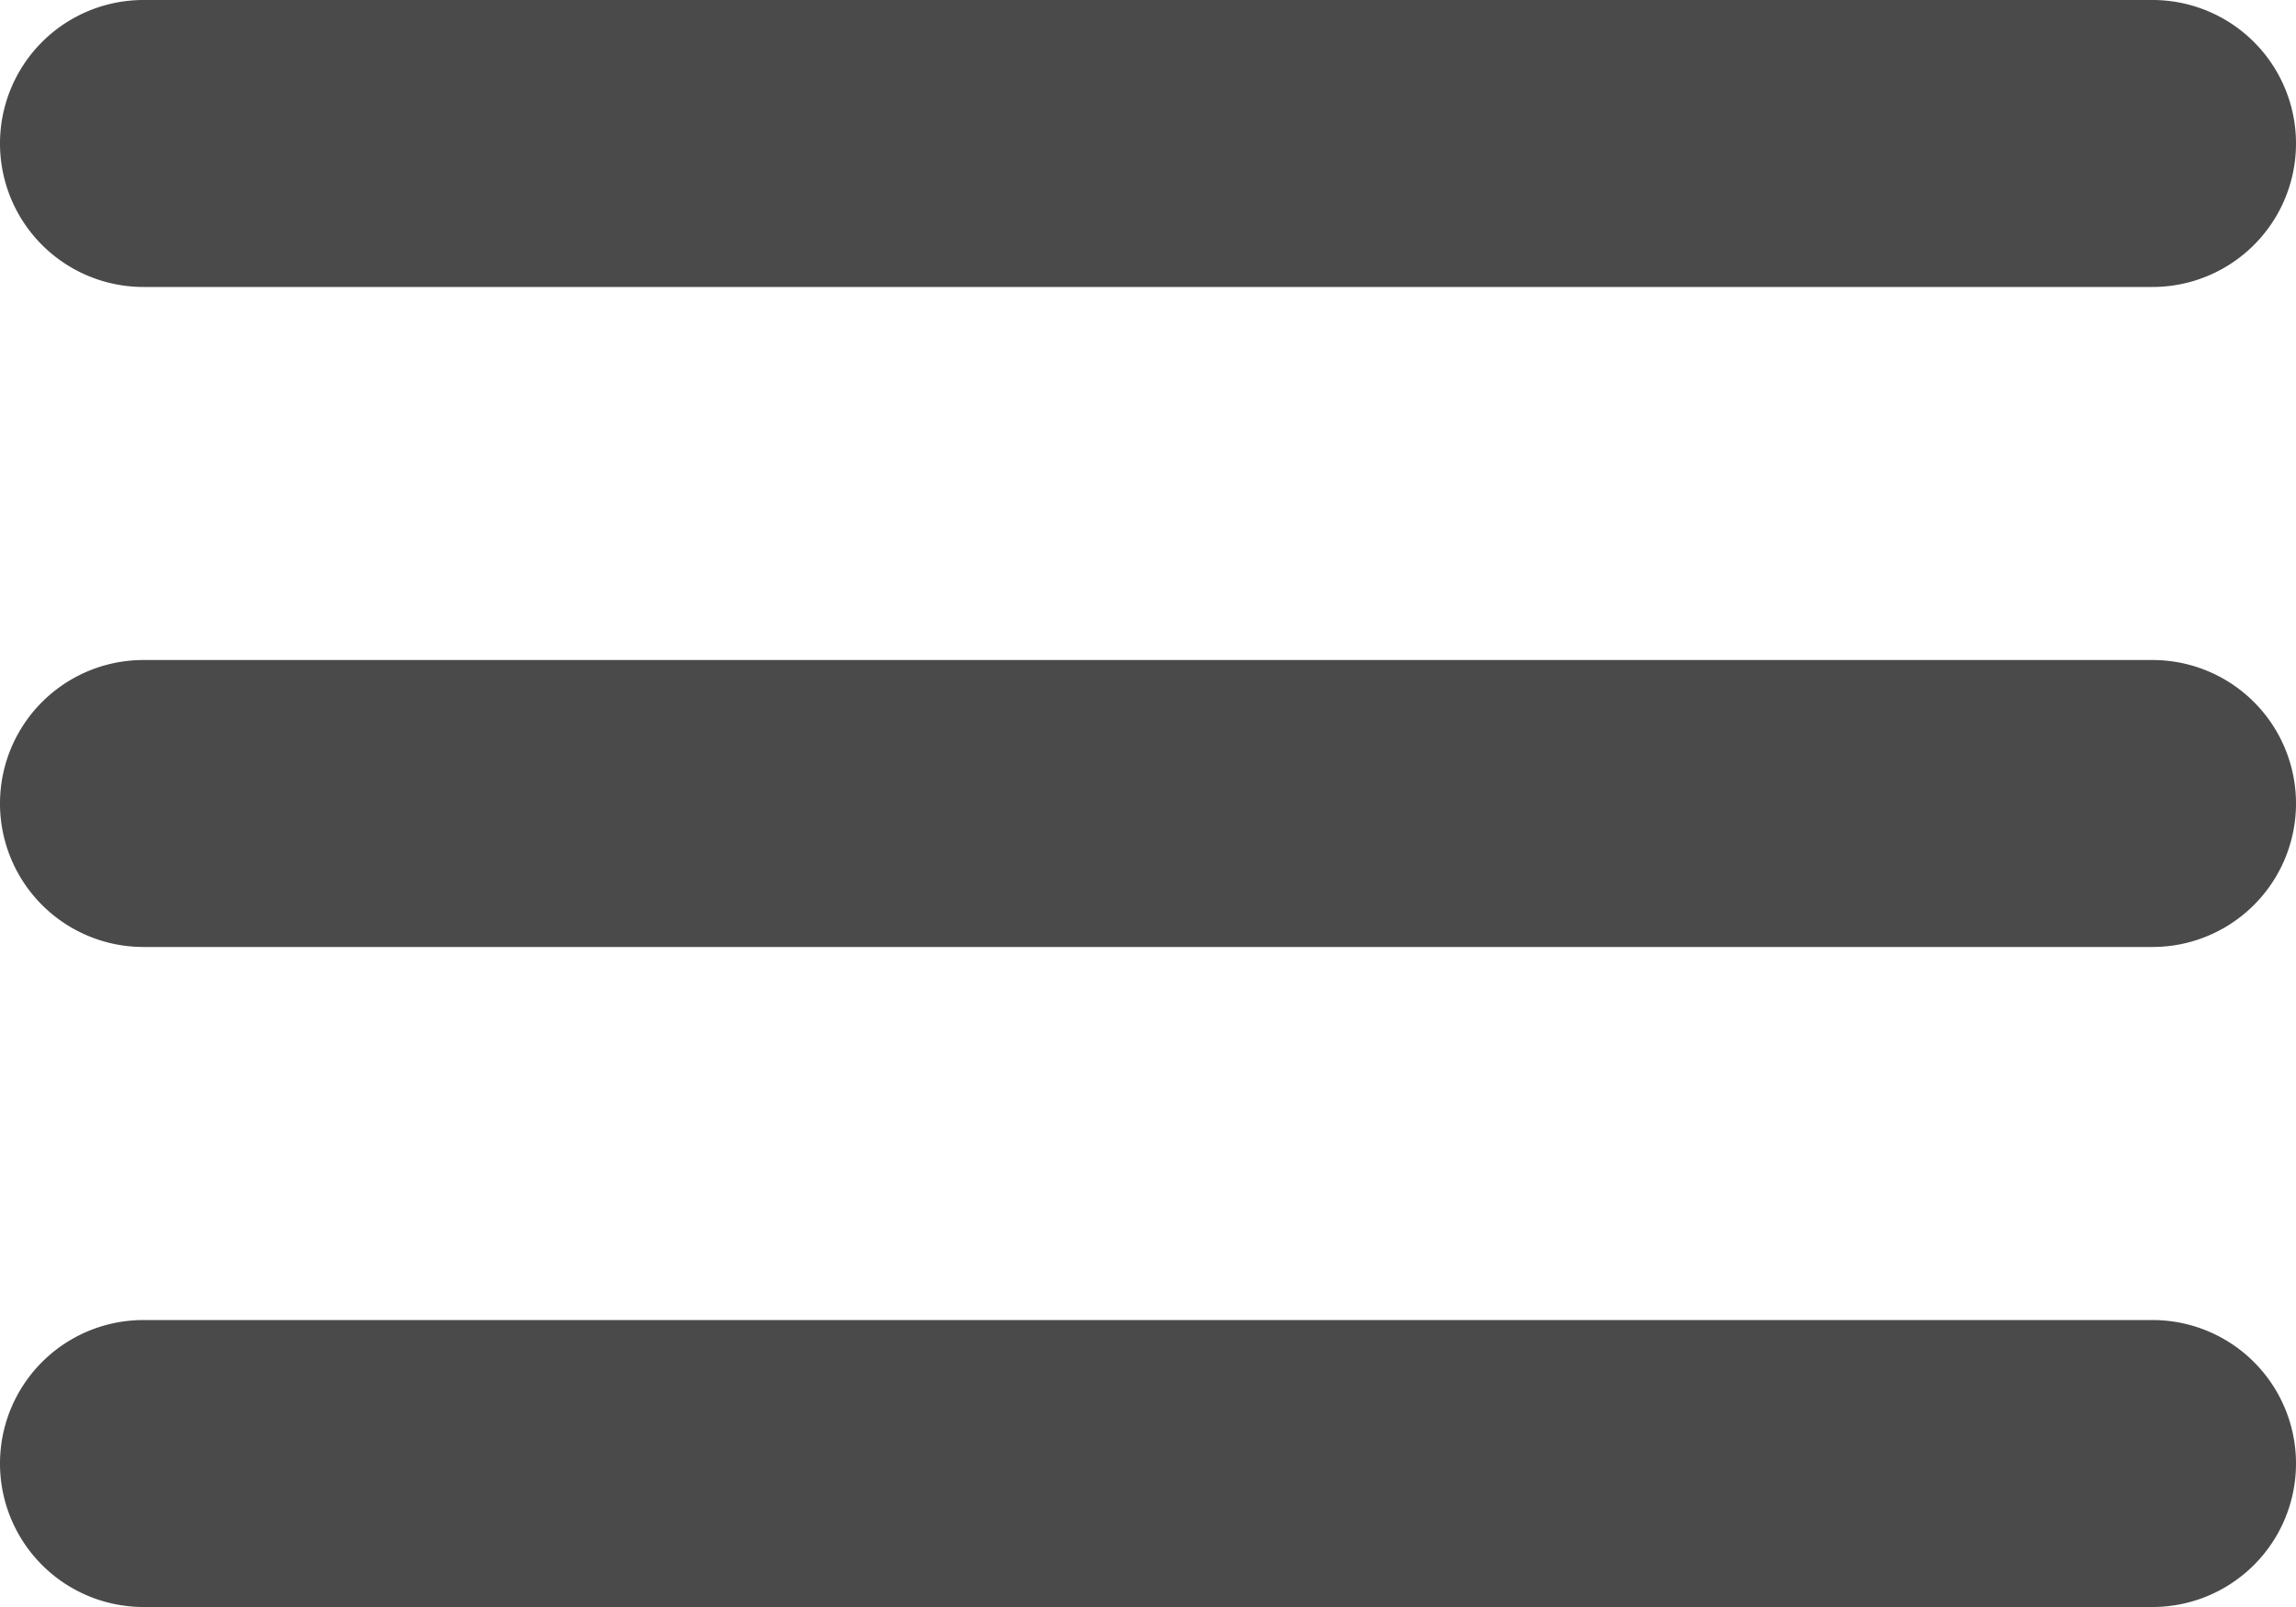
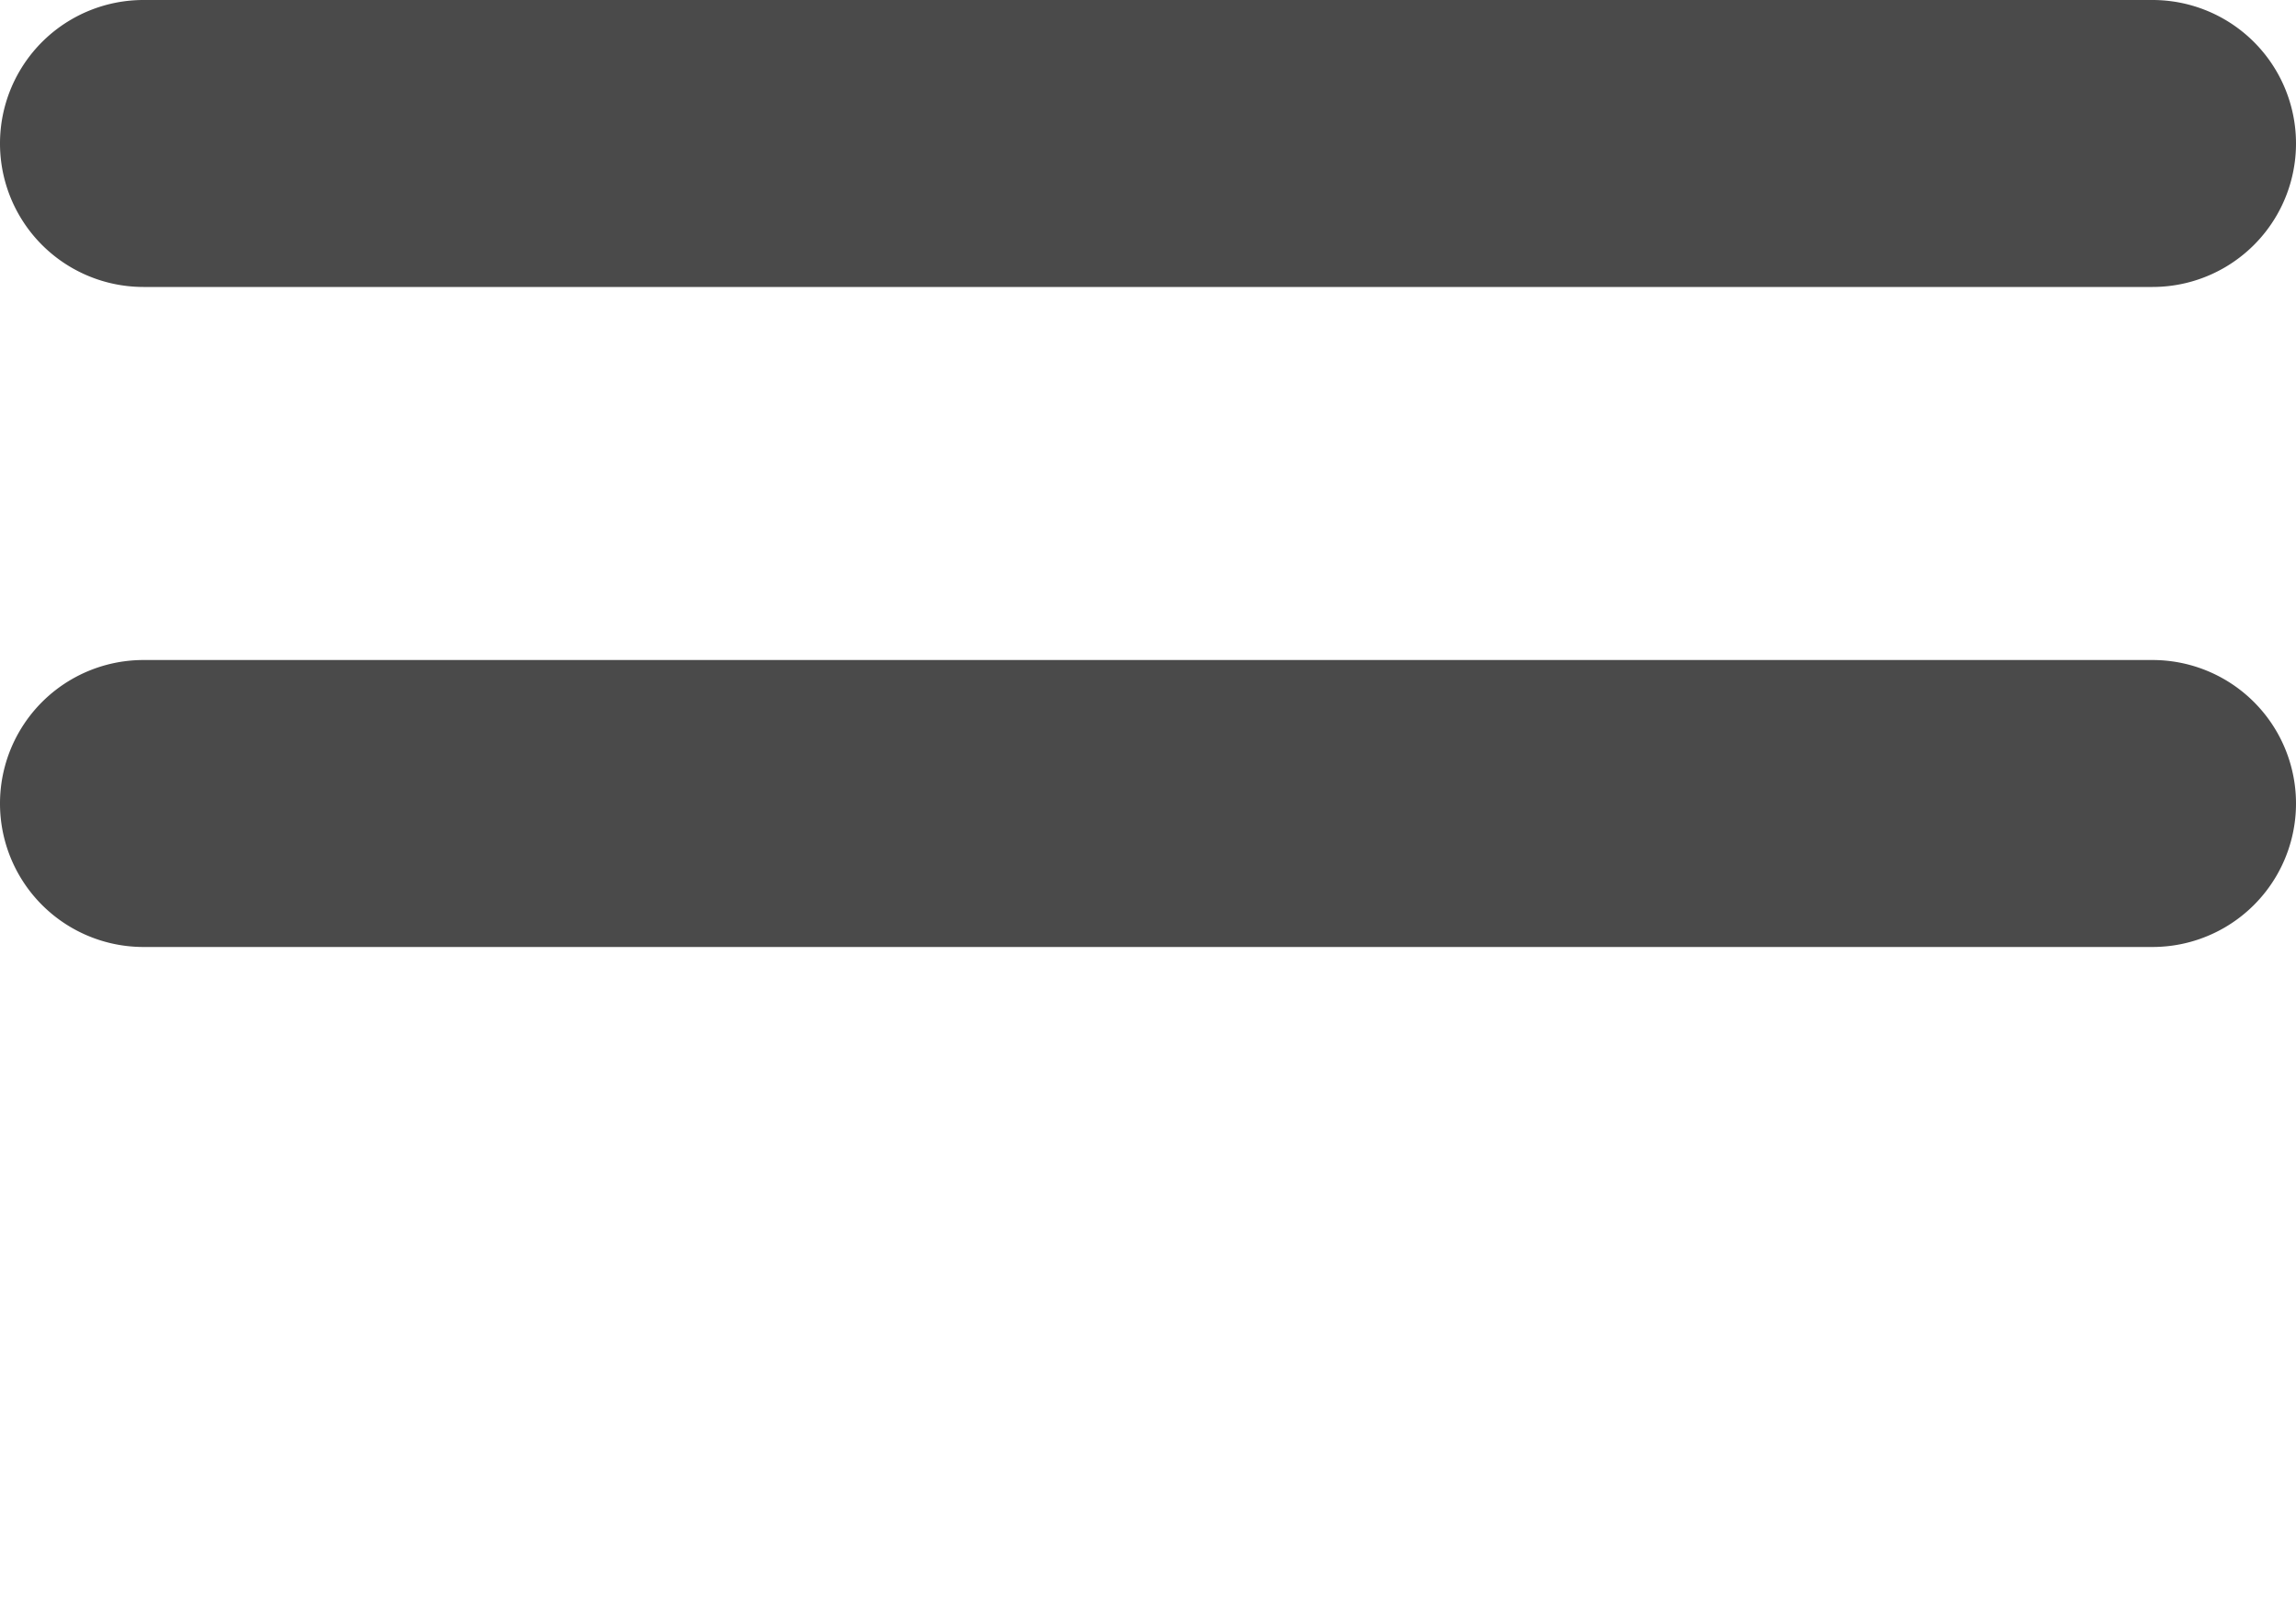
<svg xmlns="http://www.w3.org/2000/svg" width="30" height="21" viewBox="0 0 30 21">
  <g id="menu-burger_4_" data-name="menu-burger(4)" transform="translate(0 -74.667)">
    <path id="Path_2389" data-name="Path 2389" d="M28.125,224H1.875a1.875,1.875,0,1,0,0,3.75h26.25a1.875,1.875,0,1,0,0-3.75Z" transform="translate(0 -140.708)" fill="#4a4a4a" />
    <path id="Path_2390" data-name="Path 2390" d="M1.875,78.417h26.25a1.875,1.875,0,1,0,0-3.75H1.875a1.875,1.875,0,1,0,0,3.75Z" fill="#4a4a4a" />
-     <path id="Path_2391" data-name="Path 2391" d="M28.125,373.333H1.875a1.875,1.875,0,1,0,0,3.75h26.25a1.875,1.875,0,1,0,0-3.75Z" transform="translate(0 -281.416)" fill="#4a4a4a" />
  </g>
</svg>